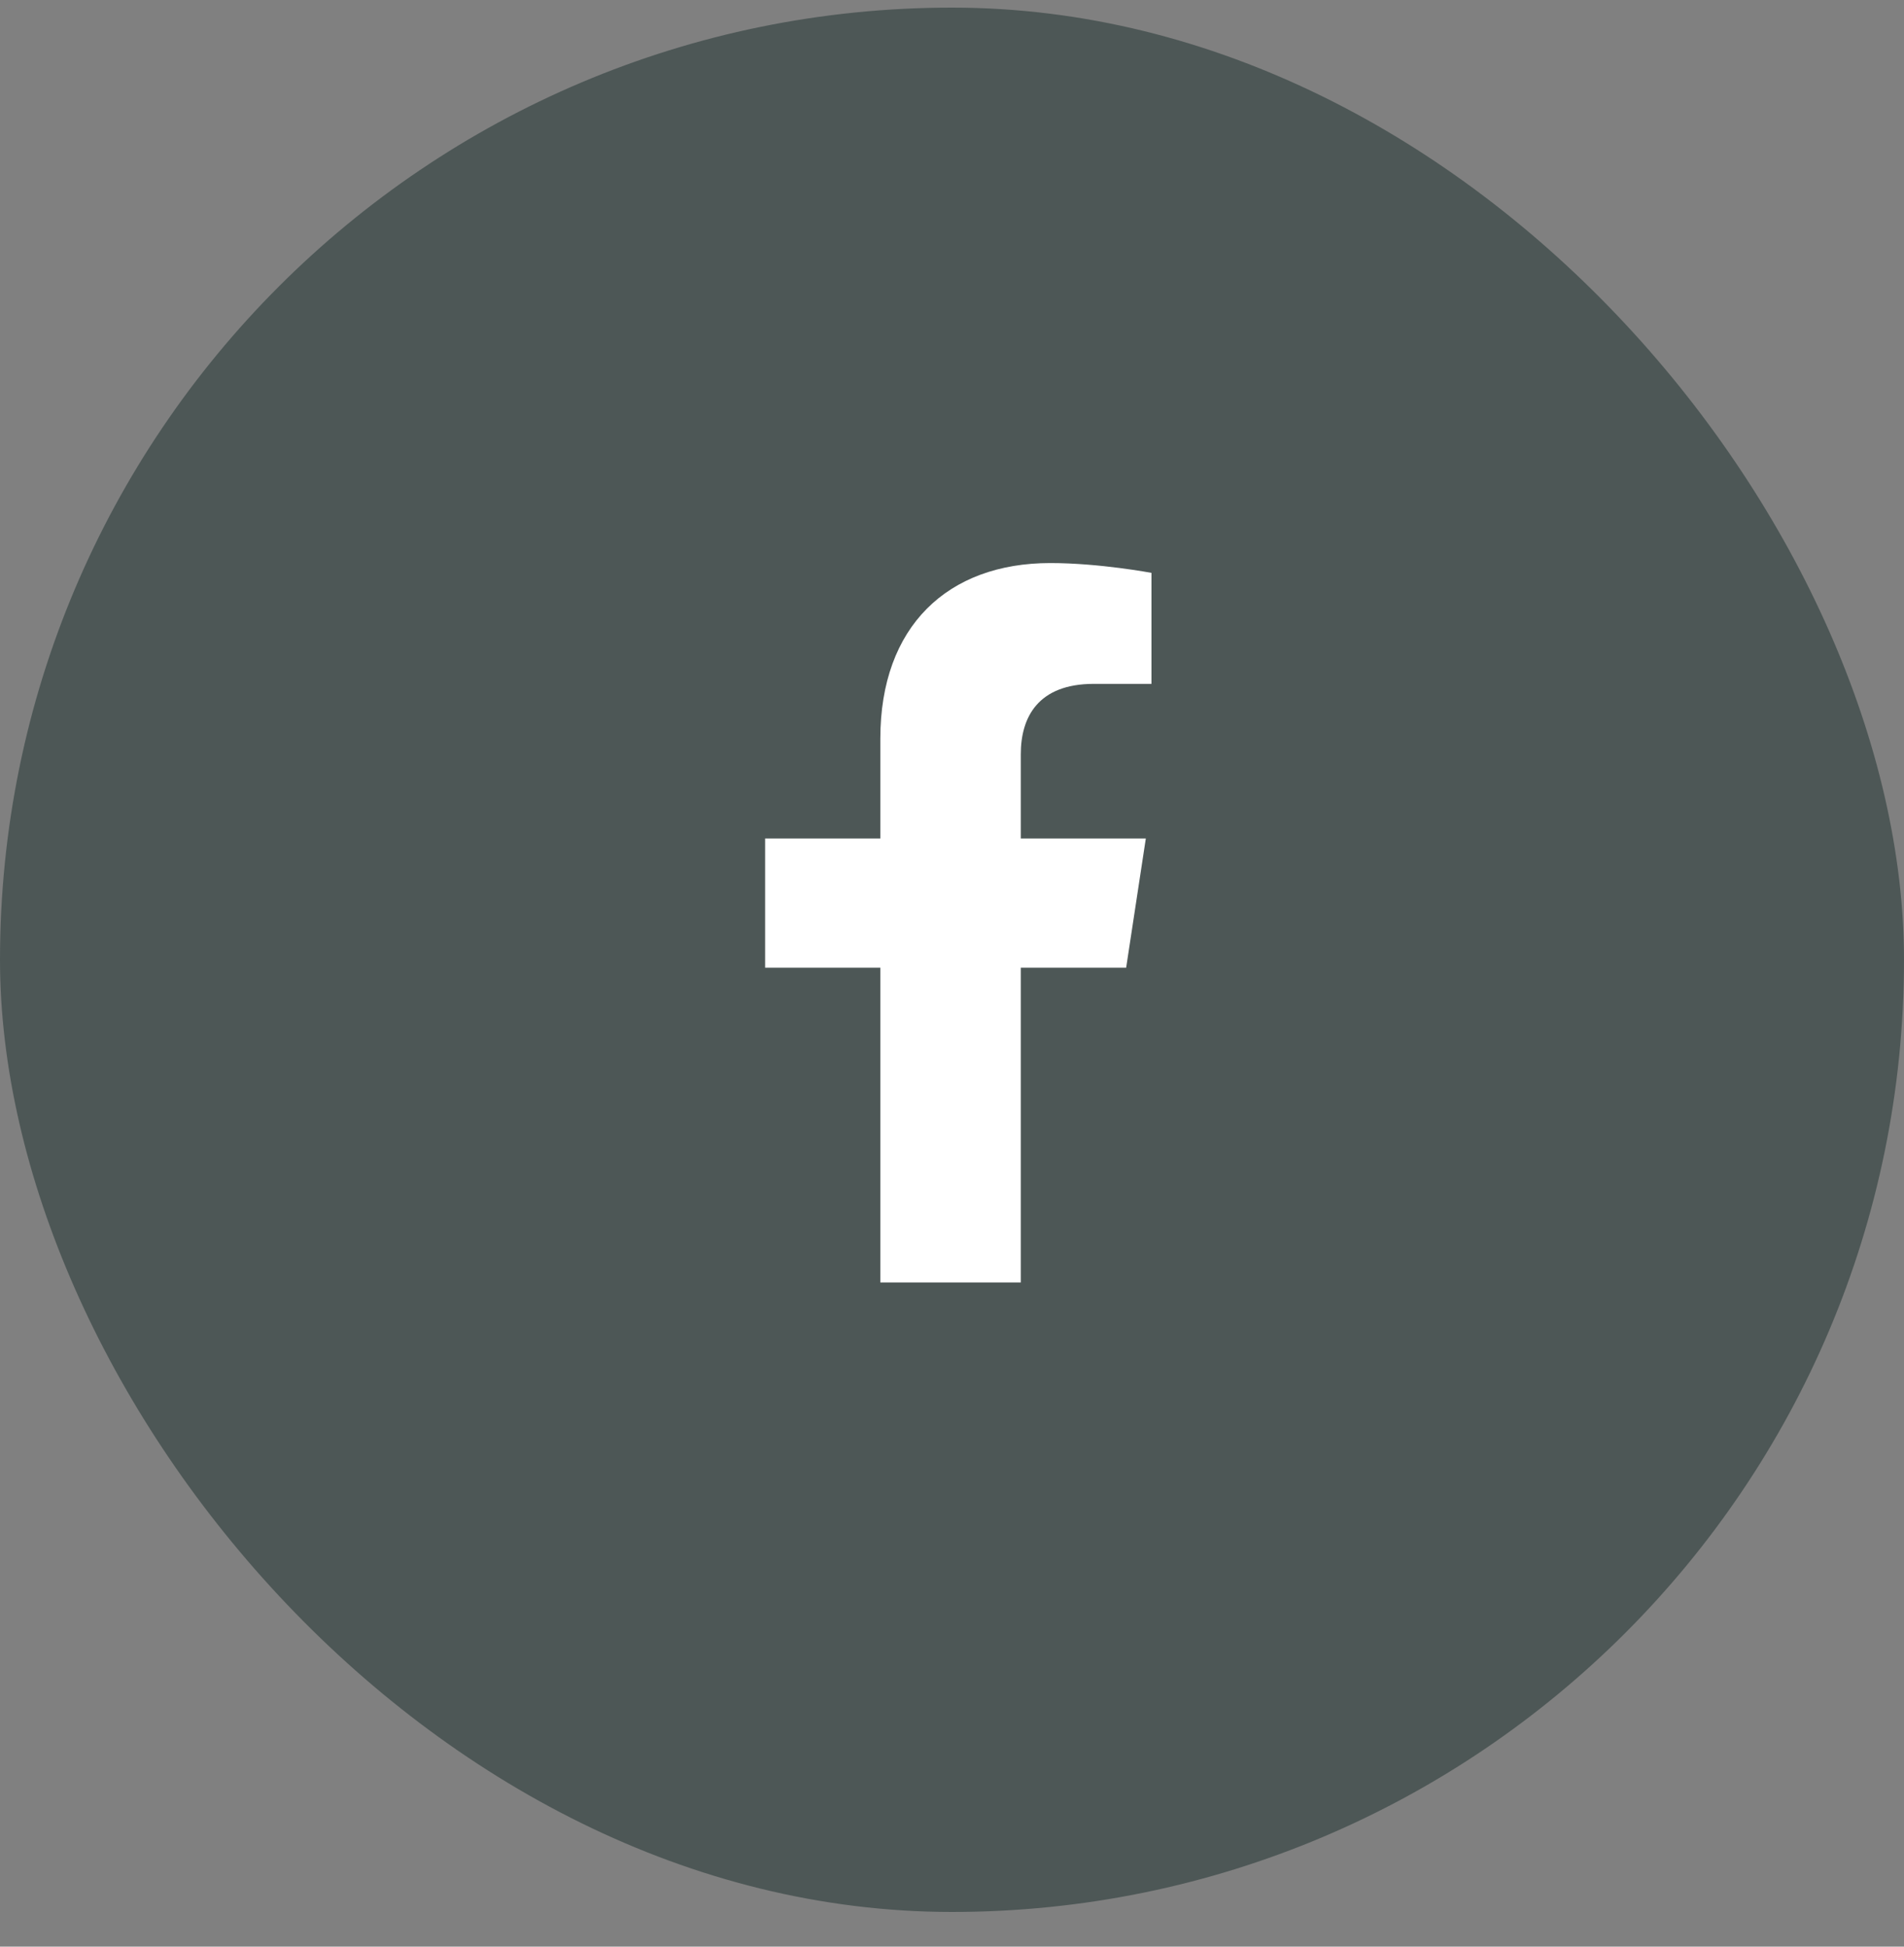
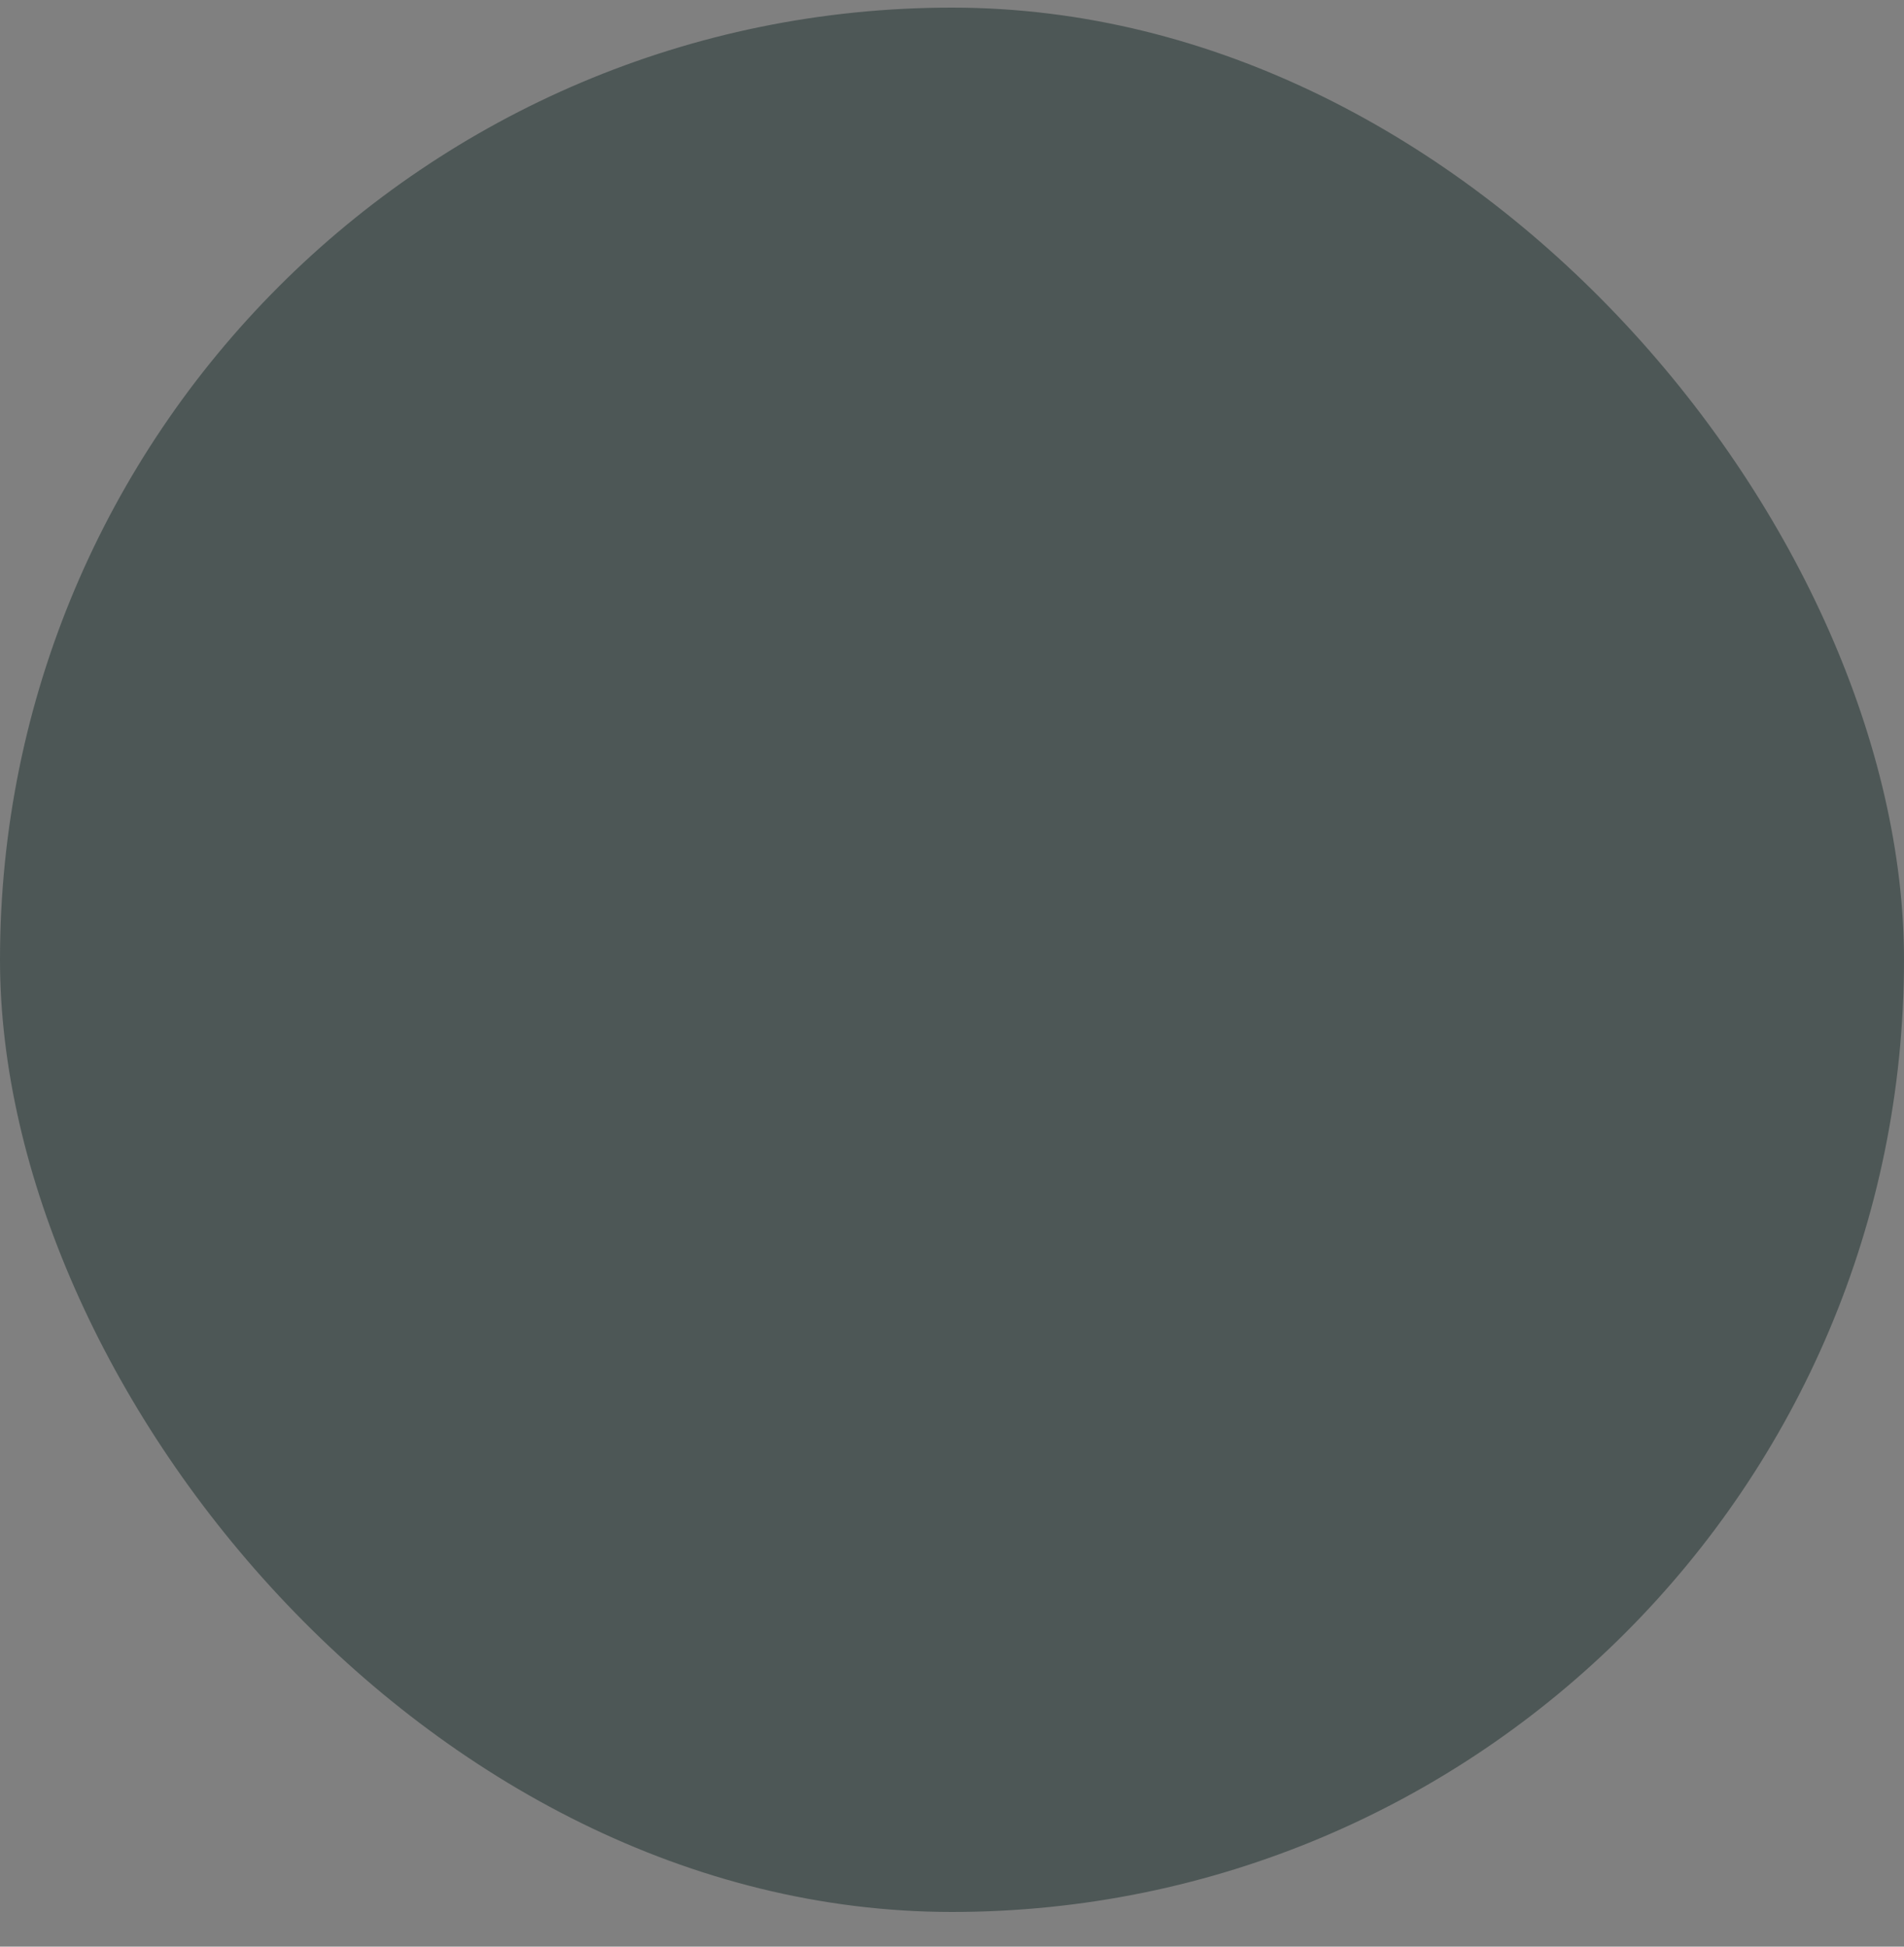
<svg xmlns="http://www.w3.org/2000/svg" width="45" height="46" viewBox="0 0 45 46" fill="none">
  <rect x="0" y="0" width="45" height="46" fill="#808080" stroke="none" />
  <rect y="0.18" width="45" height="45" rx="22.5" fill="#4D5756" />
-   <path d="M26.616 22.867H24.126V30.305H20.806V22.867H18.083V19.813H20.806V17.455C20.806 14.799 22.4 13.305 24.823 13.305C25.985 13.305 27.214 13.537 27.214 13.537V16.16H25.853C24.525 16.16 24.126 16.957 24.126 17.821V19.813H27.081L26.616 22.867Z" fill="white" />
  <a href="https://www.figma.com/design/Nx4sNsAeWJfmVVOXuDSmxJ?node-id=2-1452">
-     <rect fill="black" fill-opacity="0" x="0.163" y="-1.275" width="10.625" height="19.55" />
-   </a>
+     </a>
</svg>